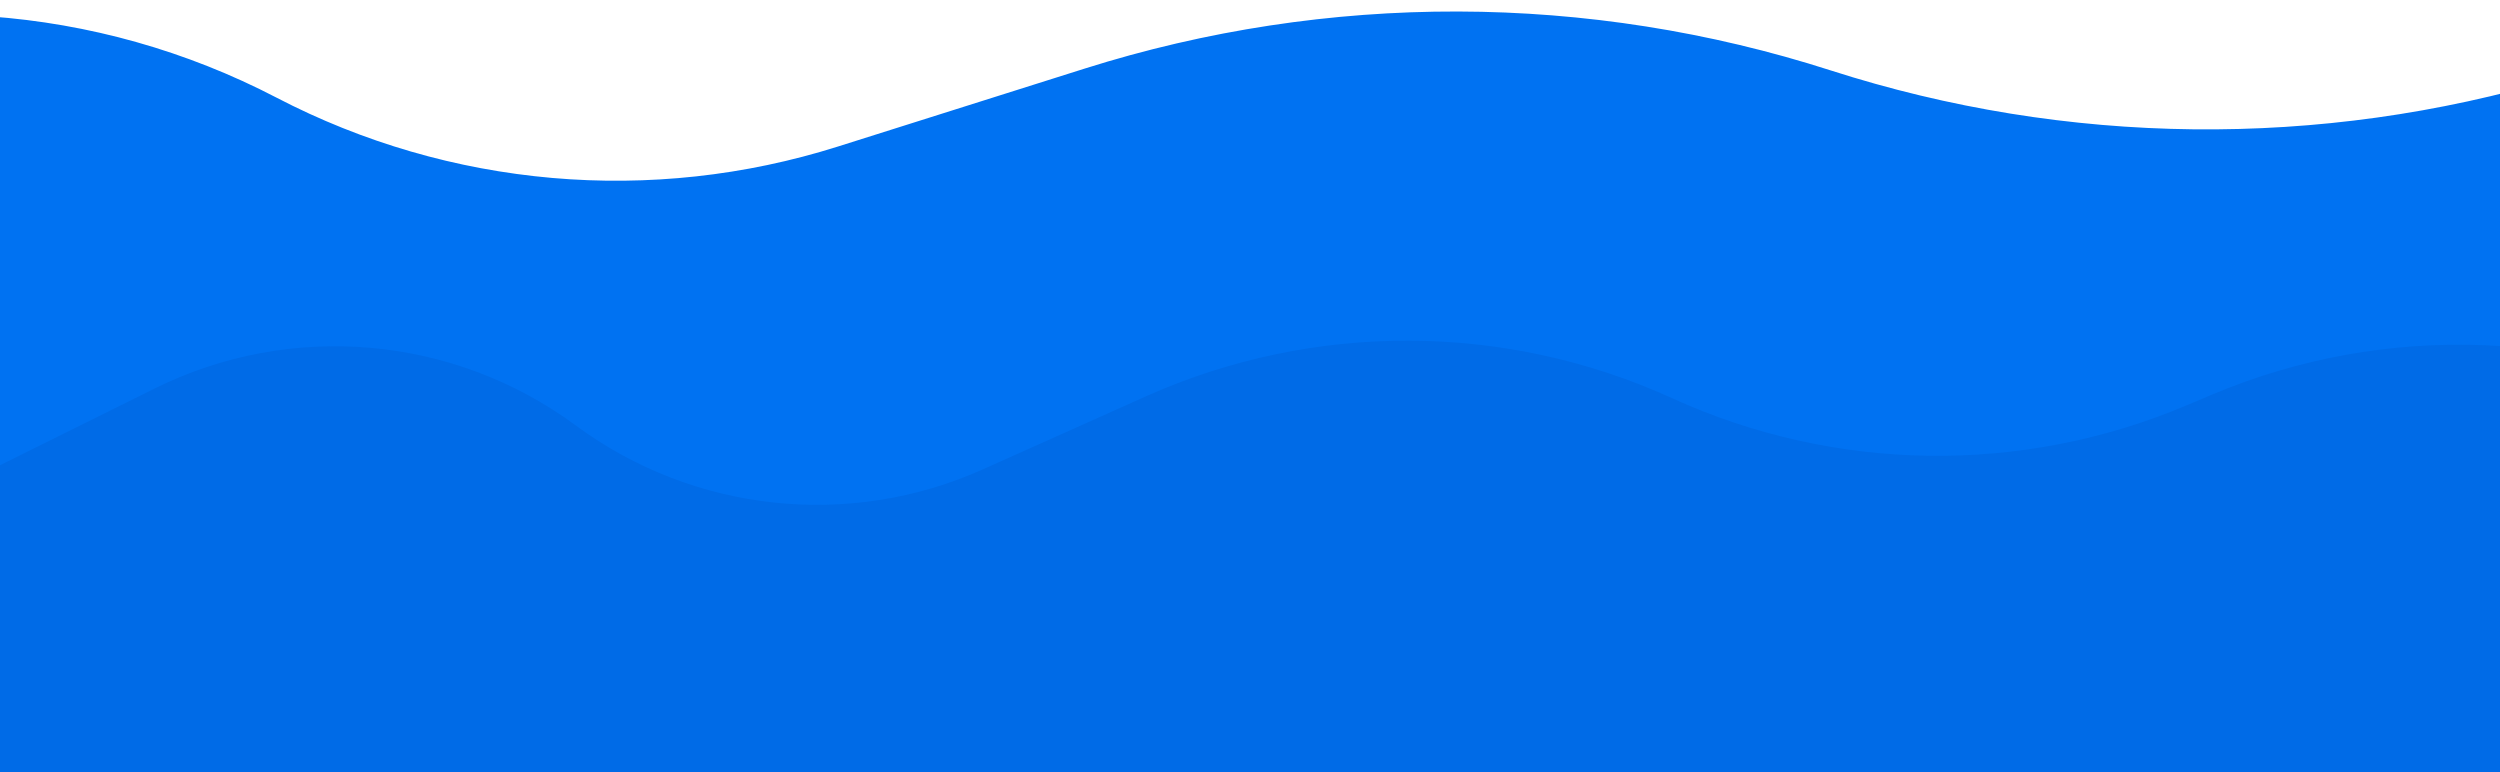
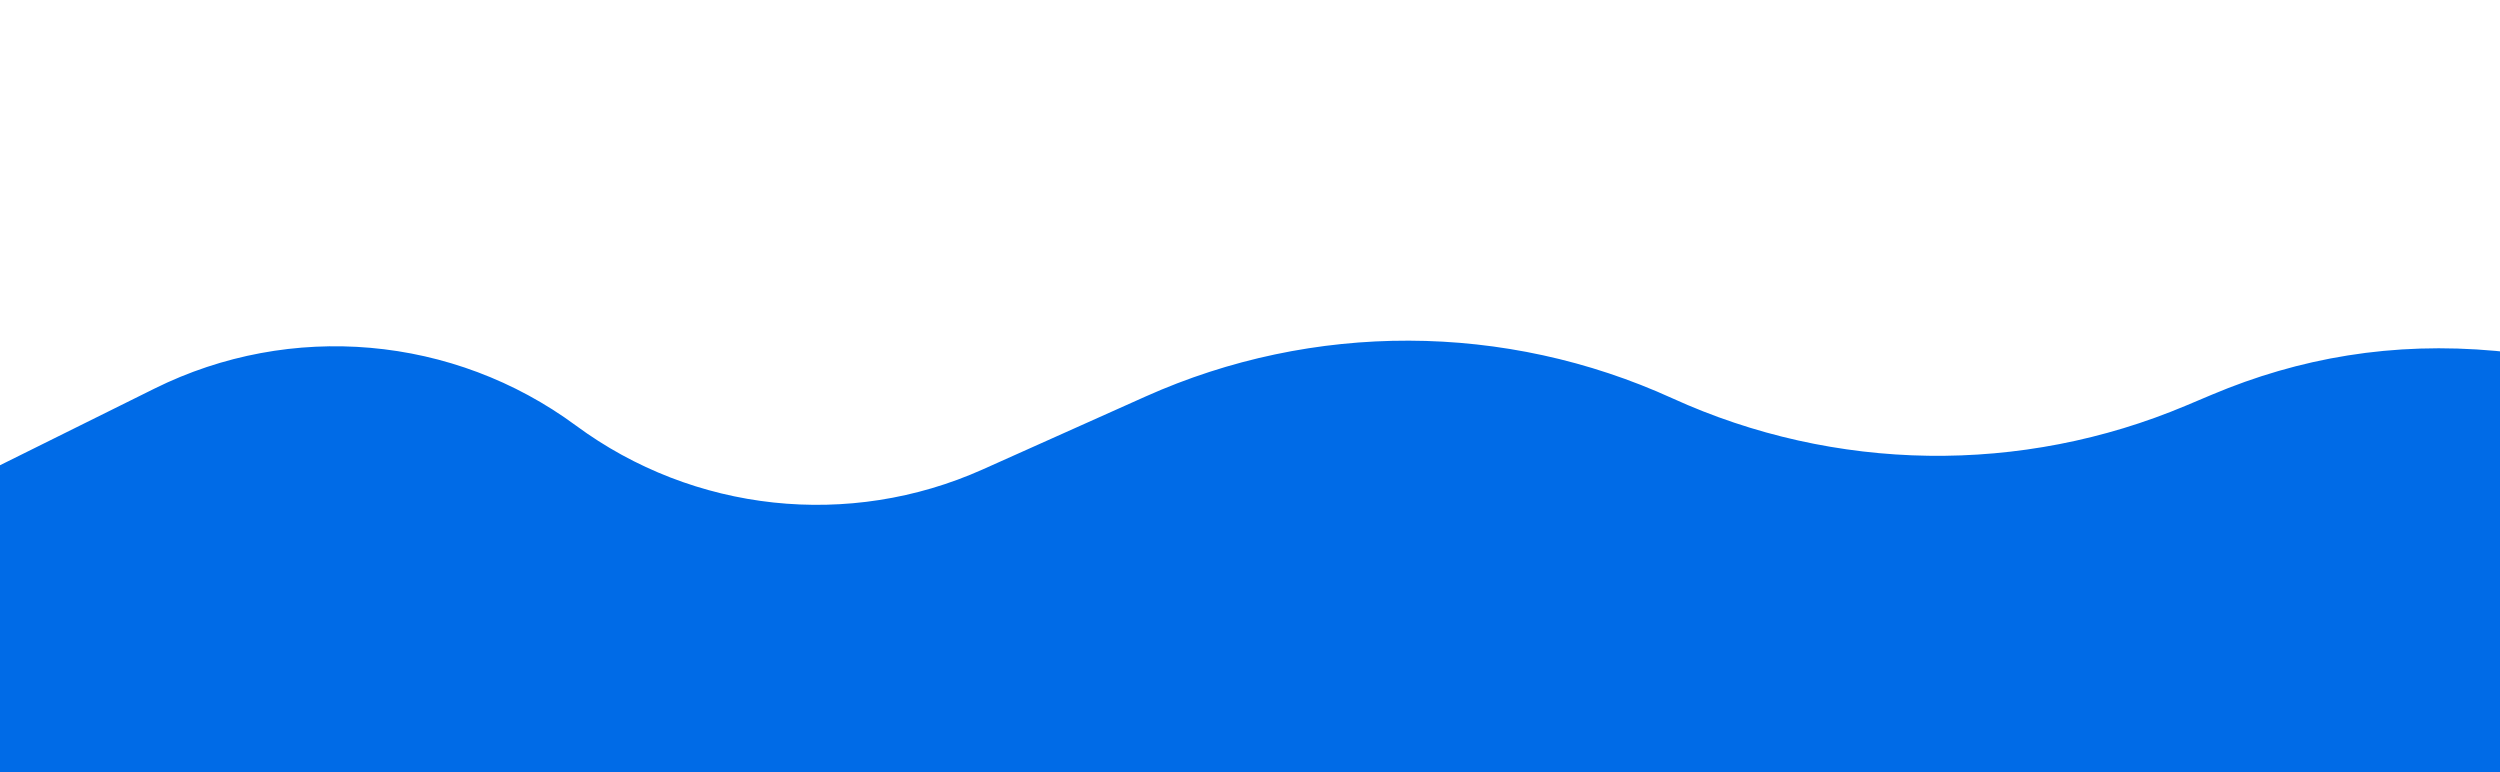
<svg xmlns="http://www.w3.org/2000/svg" width="1920" height="593" viewBox="0 0 1920 593" fill="none">
-   <path d="M-235.279 42.855L-780.083 233.547C-800.661 240.75 -822.468 243.78 -844.231 242.459C-965.585 235.096 -1052.52 357.652 -1005.47 469.755L-923.447 665.183C-875.954 778.335 -763.55 850.433 -640.901 846.412L2630.58 739.162C2828.59 732.671 2972.59 548.76 2931.4 354.977C2908.66 248.017 2832.6 160.225 2729.97 122.489L2519.55 45.121C2372.94 -8.785 2212.83 -13.844 2063.11 30.698L1963.94 60.199C1781.62 114.439 1587.17 112.316 1406.08 54.109C1219.83 -5.754 1019.58 -6.256 833.034 52.674L643.459 112.561C500.452 157.737 345.353 144.213 212.323 74.968C73.95 2.941 -88.041 -8.681 -235.279 42.855Z" fill="#0072F2" />
-   <path d="M118.685 298.419L-249.774 481.238C-269.497 491.024 -291.53 495.202 -313.466 493.315C-397.797 486.062 -462.985 565.959 -438.955 647.119L-368.054 886.576C-330.105 1014.75 -209.584 1100.47 -76.058 1094.26L2039.77 995.936C2241.04 986.582 2390.06 805.207 2360.18 605.945C2344.06 498.448 2277.5 405.142 2181.11 354.902L2114.18 320.014C1985.14 252.761 1832.84 246.56 1698.76 303.102L1678.93 311.466C1552.38 364.836 1409.26 362.801 1284.28 305.854C1155.88 247.35 1008.52 246.872 879.741 304.54L754.786 360.496C652.177 406.445 532.776 393.58 442.31 326.828C348.287 257.45 223.358 246.483 118.685 298.419Z" fill="#006BE7" />
+   <path d="M118.685 298.419L-249.774 481.238C-269.497 491.024 -291.53 495.202 -313.466 493.315C-397.797 486.062 -462.985 565.959 -438.955 647.119L-368.054 886.576C-330.105 1014.75 -209.584 1100.47 -76.058 1094.26L2039.77 995.936C2241.04 986.582 2390.06 805.207 2360.18 605.945C2344.06 498.448 2277.5 405.142 2181.11 354.902C1985.14 252.761 1832.84 246.56 1698.76 303.102L1678.93 311.466C1552.38 364.836 1409.26 362.801 1284.28 305.854C1155.88 247.35 1008.52 246.872 879.741 304.54L754.786 360.496C652.177 406.445 532.776 393.58 442.31 326.828C348.287 257.45 223.358 246.483 118.685 298.419Z" fill="#006BE7" />
</svg>